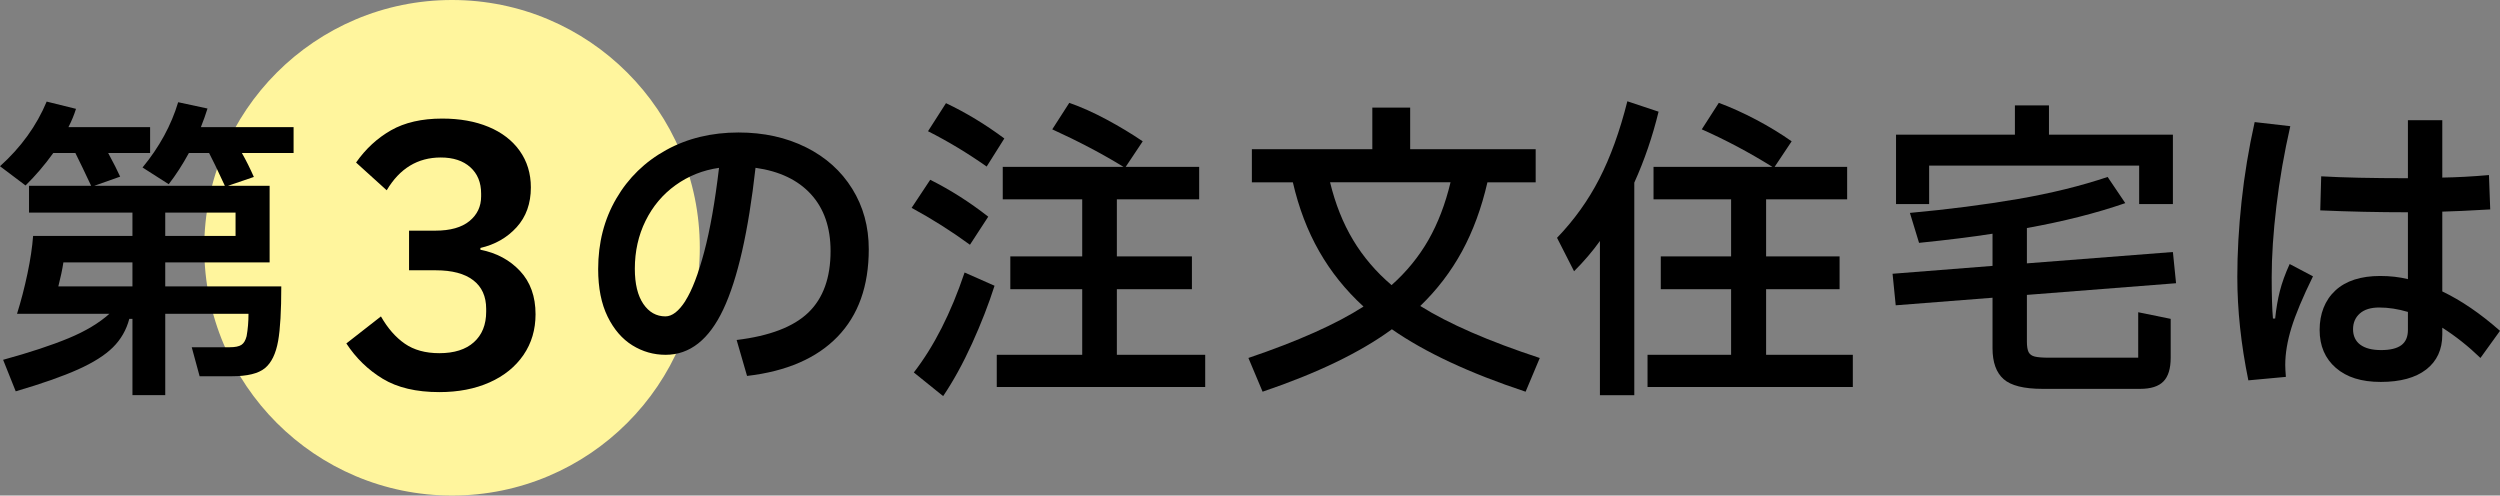
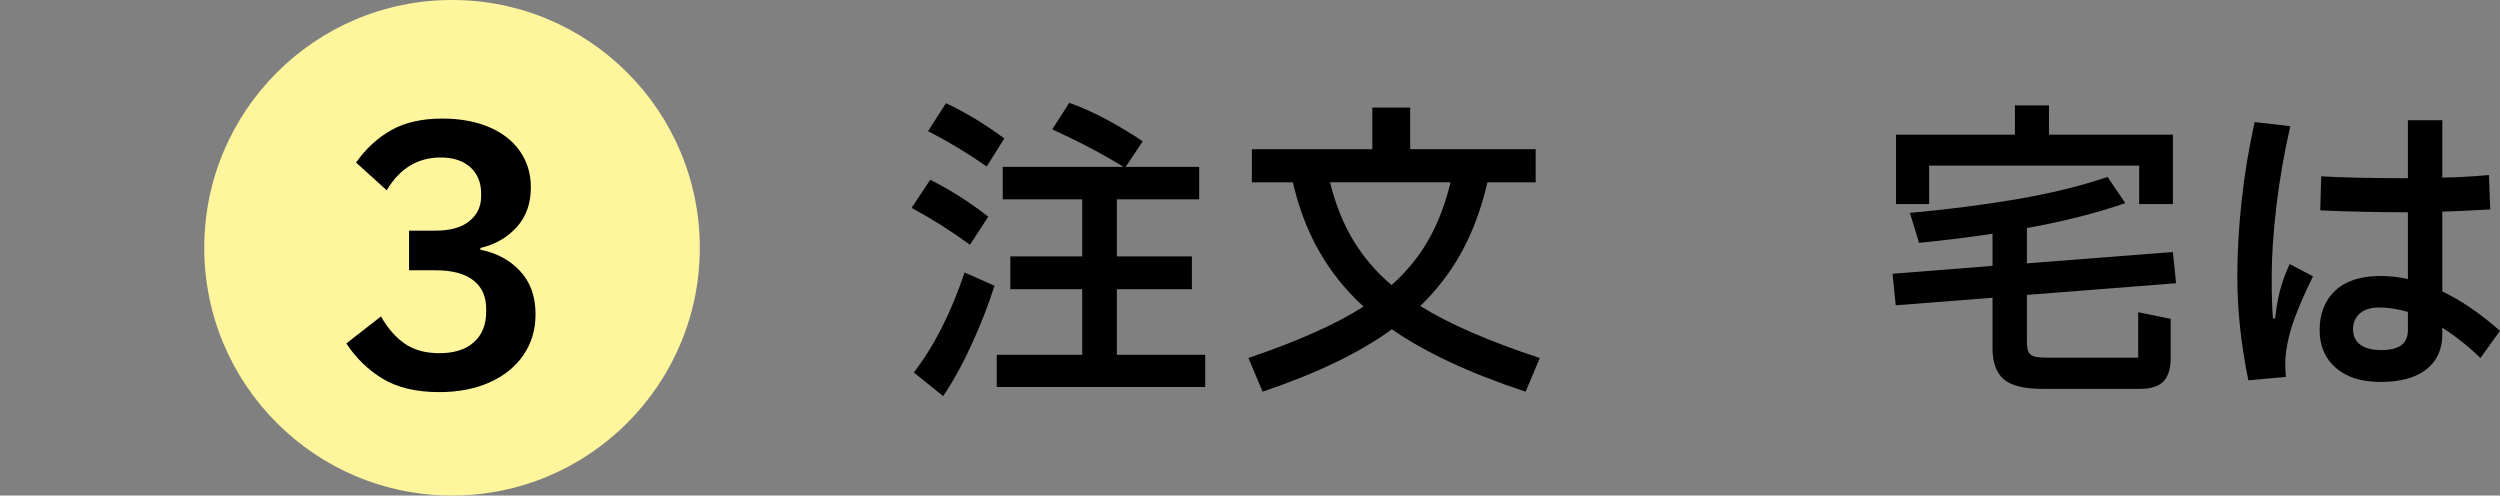
<svg xmlns="http://www.w3.org/2000/svg" id="_レイヤー_1" viewBox="0 0 554.95 110">
  <rect x="0" y="0" width="554.95" height="110" fill="#808080" stroke="none" />
  <defs>
    <style>.cls-1{fill:#000;}.cls-1,.cls-2{stroke-width:0px;}.cls-2{fill:#fff59d;}</style>
  </defs>
  <circle class="cls-2" cx="100.34" cy="55" r="55" />
-   <path class="cls-1" d="M65.17,28.22v5.74h-11.48c.93,1.63,1.82,3.41,2.66,5.32l-5.74,1.96h9.24v17.01h-23.17v5.32h25.76c0,5.41-.23,9.45-.7,12.11-.51,2.85-1.49,4.86-2.94,6.05-1.45,1.19-3.9,1.79-7.35,1.79h-7.14l-1.75-6.44h8.47c1.17,0,2.02-.18,2.55-.52.54-.35.92-.99,1.16-1.93.28-1.54.42-3.2.42-4.97h-18.48v18.06h-7.28v-16.94h-.7c-.65,2.47-1.87,4.58-3.64,6.33-1.77,1.75-4.35,3.38-7.74,4.9-3.38,1.52-7.99,3.14-13.83,4.86l-2.8-7c5.93-1.63,10.77-3.23,14.53-4.79,3.76-1.56,6.78-3.37,9.06-5.42H3.78c.89-2.85,1.66-5.81,2.31-8.89.65-3.08,1.07-5.88,1.26-8.4h22.05v-5.18H6.44v-5.95h13.79c-1.4-2.99-2.57-5.41-3.5-7.28h-4.9c-1.91,2.66-3.97,5.06-6.16,7.21l-5.67-4.27c4.67-4.2,8.12-8.98,10.36-14.35l6.51,1.61c-.42,1.35-.98,2.71-1.68,4.06h18.13v5.74h-9.31c1.21,2.24,2.1,3.99,2.66,5.25l-5.74,2.03h28.98c-1.68-3.64-2.85-6.07-3.5-7.28h-4.48c-1.4,2.57-2.89,4.88-4.48,6.93l-5.81-3.71c3.73-4.53,6.37-9.36,7.91-14.49l6.51,1.4c-.37,1.21-.86,2.59-1.47,4.13h20.58ZM29.4,63.57v-5.32h-15.33c-.23,1.54-.61,3.31-1.12,5.32h16.45ZM36.68,52.37h15.61v-5.18h-15.61v5.18Z" />
  <path class="cls-1" d="M96.64,51.2c3.31,0,5.83-.71,7.56-2.12,1.73-1.41,2.6-3.24,2.6-5.48v-.64c0-2.45-.8-4.4-2.4-5.84-1.6-1.44-3.79-2.16-6.56-2.16-5.12,0-9.12,2.43-12,7.28l-6.8-6.16c2.13-3.04,4.72-5.43,7.76-7.16,3.04-1.73,6.83-2.6,11.36-2.6,3.89,0,7.32.61,10.28,1.84,2.96,1.23,5.27,3,6.92,5.32,1.65,2.32,2.48,5.03,2.48,8.12,0,3.57-1.05,6.52-3.16,8.84-2.11,2.32-4.79,3.85-8.04,4.6v.4c3.57.69,6.51,2.27,8.8,4.72,2.29,2.45,3.44,5.65,3.44,9.6,0,3.41-.89,6.43-2.68,9.04-1.79,2.61-4.29,4.64-7.52,6.08-3.23,1.44-6.95,2.16-11.16,2.16-5.12,0-9.31-.99-12.56-2.96-3.25-1.97-5.95-4.59-8.08-7.84l7.68-6c1.49,2.61,3.25,4.63,5.28,6.04,2.03,1.41,4.59,2.12,7.68,2.12,3.31,0,5.87-.81,7.68-2.44,1.81-1.63,2.72-3.88,2.72-6.76v-.64c0-2.77-.96-4.89-2.88-6.36-1.92-1.47-4.69-2.2-8.32-2.2h-5.92v-8.8h5.84Z" />
-   <path class="cls-1" d="M178.92,32.7c4.39,2.19,7.81,5.26,10.26,9.21,2.45,3.94,3.67,8.41,3.67,13.41,0,8.17-2.31,14.64-6.93,19.42-4.62,4.78-11.32,7.69-20.09,8.71l-2.31-7.98c7.33-.89,12.63-2.92,15.92-6.09,3.29-3.17,4.93-7.72,4.93-13.65,0-5.23-1.45-9.43-4.34-12.6-2.89-3.17-7-5.13-12.32-5.88-1.59,14.19-3.97,24.65-7.14,31.4-3.17,6.74-7.44,10.11-12.81,10.11-2.66,0-5.12-.7-7.38-2.1-2.26-1.4-4.1-3.52-5.5-6.37-1.4-2.85-2.1-6.37-2.1-10.57,0-5.83,1.34-11.05,4.03-15.65,2.68-4.6,6.38-8.19,11.09-10.78,4.71-2.59,10.06-3.88,16.03-3.88,5.6,0,10.59,1.1,14.98,3.29ZM152.15,66.76c1.47-2.31,2.86-5.93,4.17-10.85,1.31-4.92,2.4-11.14,3.29-18.65-3.59.51-6.81,1.8-9.66,3.85-2.85,2.05-5.06,4.69-6.65,7.91-1.59,3.22-2.38,6.77-2.38,10.64,0,3.36.63,5.96,1.89,7.81,1.26,1.84,2.89,2.76,4.9,2.76,1.49,0,2.98-1.15,4.45-3.46Z" />
  <path class="cls-1" d="M215.31,54.33c-4.15-3.03-8.47-5.76-12.95-8.19l4.13-6.23c4.48,2.24,8.77,4.97,12.88,8.19l-4.06,6.23ZM202.85,82.68c4.48-5.79,8.24-13.18,11.27-22.19l6.65,2.94c-1.31,4.11-2.98,8.39-5,12.84-2.03,4.46-4.17,8.34-6.41,11.66l-6.51-5.25ZM219.02,36.97c-4.25-2.99-8.59-5.6-13.02-7.84l3.99-6.23c4.43,2.1,8.75,4.71,12.95,7.84l-3.92,6.23ZM247.93,78.76h19.6v7.14h-46.27v-7.14h18.97v-14.56h-15.96v-7.28h15.96v-12.67h-17.64v-7.21h26.81c-4.71-2.89-9.99-5.67-15.82-8.33l3.78-5.88c2.66.93,5.42,2.17,8.29,3.71s5.54,3.15,8.01,4.83l-3.78,5.67h16.31v7.21h-18.27v12.67h16.66v7.28h-16.66v14.56Z" />
  <path class="cls-1" d="M338.65,86.95c-12.41-4.11-22.31-8.73-29.68-13.86-7,5.13-16.57,9.75-28.7,13.86l-3.15-7.49c11.01-3.73,19.53-7.54,25.55-11.41-3.97-3.64-7.25-7.72-9.83-12.25-2.59-4.53-4.54-9.64-5.85-15.33h-9.1v-7.35h26.74v-9.24h8.4v9.24h27.86v7.35h-10.71c-1.31,5.69-3.18,10.79-5.63,15.3-2.45,4.5-5.54,8.55-9.28,12.15,6.35,3.97,15.19,7.82,26.53,11.55l-3.15,7.49ZM295.25,40.47c1.17,4.81,2.87,9.08,5.11,12.81,2.24,3.73,5.09,7.07,8.54,10.01,3.31-2.94,6.03-6.27,8.16-9.98,2.12-3.71,3.77-7.99,4.93-12.85h-26.74Z" />
-   <path class="cls-1" d="M368.17,24.79c-1.35,5.55-3.15,10.8-5.39,15.75v47.18h-7.63v-34.23c-1.63,2.29-3.55,4.53-5.74,6.72l-3.78-7.42c3.78-3.92,6.91-8.28,9.38-13.09,2.47-4.81,4.55-10.55,6.23-17.22l6.93,2.31ZM392.04,78.76h19.25v7.14h-45.57v-7.14h18.55v-14.56h-15.61v-7.28h15.61v-12.67h-17.22v-7.21h26.39c-5.09-3.17-10.31-5.95-15.68-8.33l3.78-5.88c2.66.98,5.42,2.23,8.29,3.74,2.87,1.52,5.5,3.12,7.88,4.8l-3.78,5.67h16.1v7.21h-17.99v12.67h16.31v7.28h-16.31v14.56Z" />
  <path class="cls-1" d="M474.64,79.39v-10.08l7.21,1.47v8.61c0,2.43-.54,4.19-1.61,5.28-1.07,1.1-2.8,1.65-5.18,1.65h-21.63c-4.15,0-7.05-.72-8.68-2.17-1.63-1.45-2.45-3.73-2.45-6.86v-11.2l-21.49,1.68-.7-7,22.19-1.75v-7.14c-4.48.7-9.92,1.38-16.31,2.03l-2.03-6.65c8.63-.79,16.61-1.82,23.94-3.08,7.33-1.26,13.98-2.89,19.95-4.9l3.92,5.81c-6.49,2.24-13.77,4.08-21.84,5.53v7.84l32.41-2.52.7,6.93-33.11,2.59v10.36c0,1.07.13,1.85.38,2.35.26.49.71.82,1.37.98.65.16,1.7.25,3.15.25h19.81ZM474.85,36.76h-46.62v8.54h-7.35v-15.4h26.39v-6.51h7.56v6.51h27.51v15.4h-7.49v-8.54Z" />
  <path class="cls-1" d="M513.44,61.33c-2.29,4.67-3.88,8.48-4.79,11.44-.91,2.96-1.37,5.71-1.37,8.23,0,.65.05,1.54.14,2.66l-8.33.77c-1.63-7.98-2.45-15.63-2.45-22.96,0-5.27.31-10.85.94-16.73.63-5.88,1.6-11.76,2.91-17.64l7.91.91c-1.35,5.93-2.38,11.83-3.08,17.71-.7,5.88-1.05,11.15-1.05,15.82,0,4.01.09,7.07.28,9.17h.49c.23-2.24.58-4.28,1.05-6.12.47-1.84,1.19-3.84,2.17-5.98l5.18,2.73ZM550.61,79.46c-2.66-2.57-5.48-4.81-8.47-6.72v1.54c0,3.31-1.19,5.89-3.57,7.74-2.38,1.84-5.74,2.76-10.08,2.76s-7.57-1.04-9.97-3.11c-2.4-2.08-3.61-4.89-3.61-8.44s1.17-6.6,3.5-8.75c2.33-2.15,5.65-3.22,9.94-3.22,2.19,0,4.25.23,6.16.7v-14.84c-6.53,0-13.02-.14-19.46-.42l.21-7.56c4.81.28,11.22.42,19.25.42v-12.88h7.63v12.74c3.17-.05,6.63-.23,10.36-.56l.28,7.63c-4.9.28-8.45.44-10.64.49v17.71c4.2,2.01,8.47,4.92,12.81,8.75l-4.34,6.02ZM534.51,69.24c-2.19-.65-4.32-.98-6.37-.98-1.87,0-3.3.44-4.31,1.33-1,.89-1.5,2.05-1.5,3.5s.54,2.64,1.61,3.43c1.07.79,2.61,1.19,4.62,1.19s3.5-.36,4.48-1.08c.98-.72,1.47-1.85,1.47-3.4v-3.99Z" />
</svg>